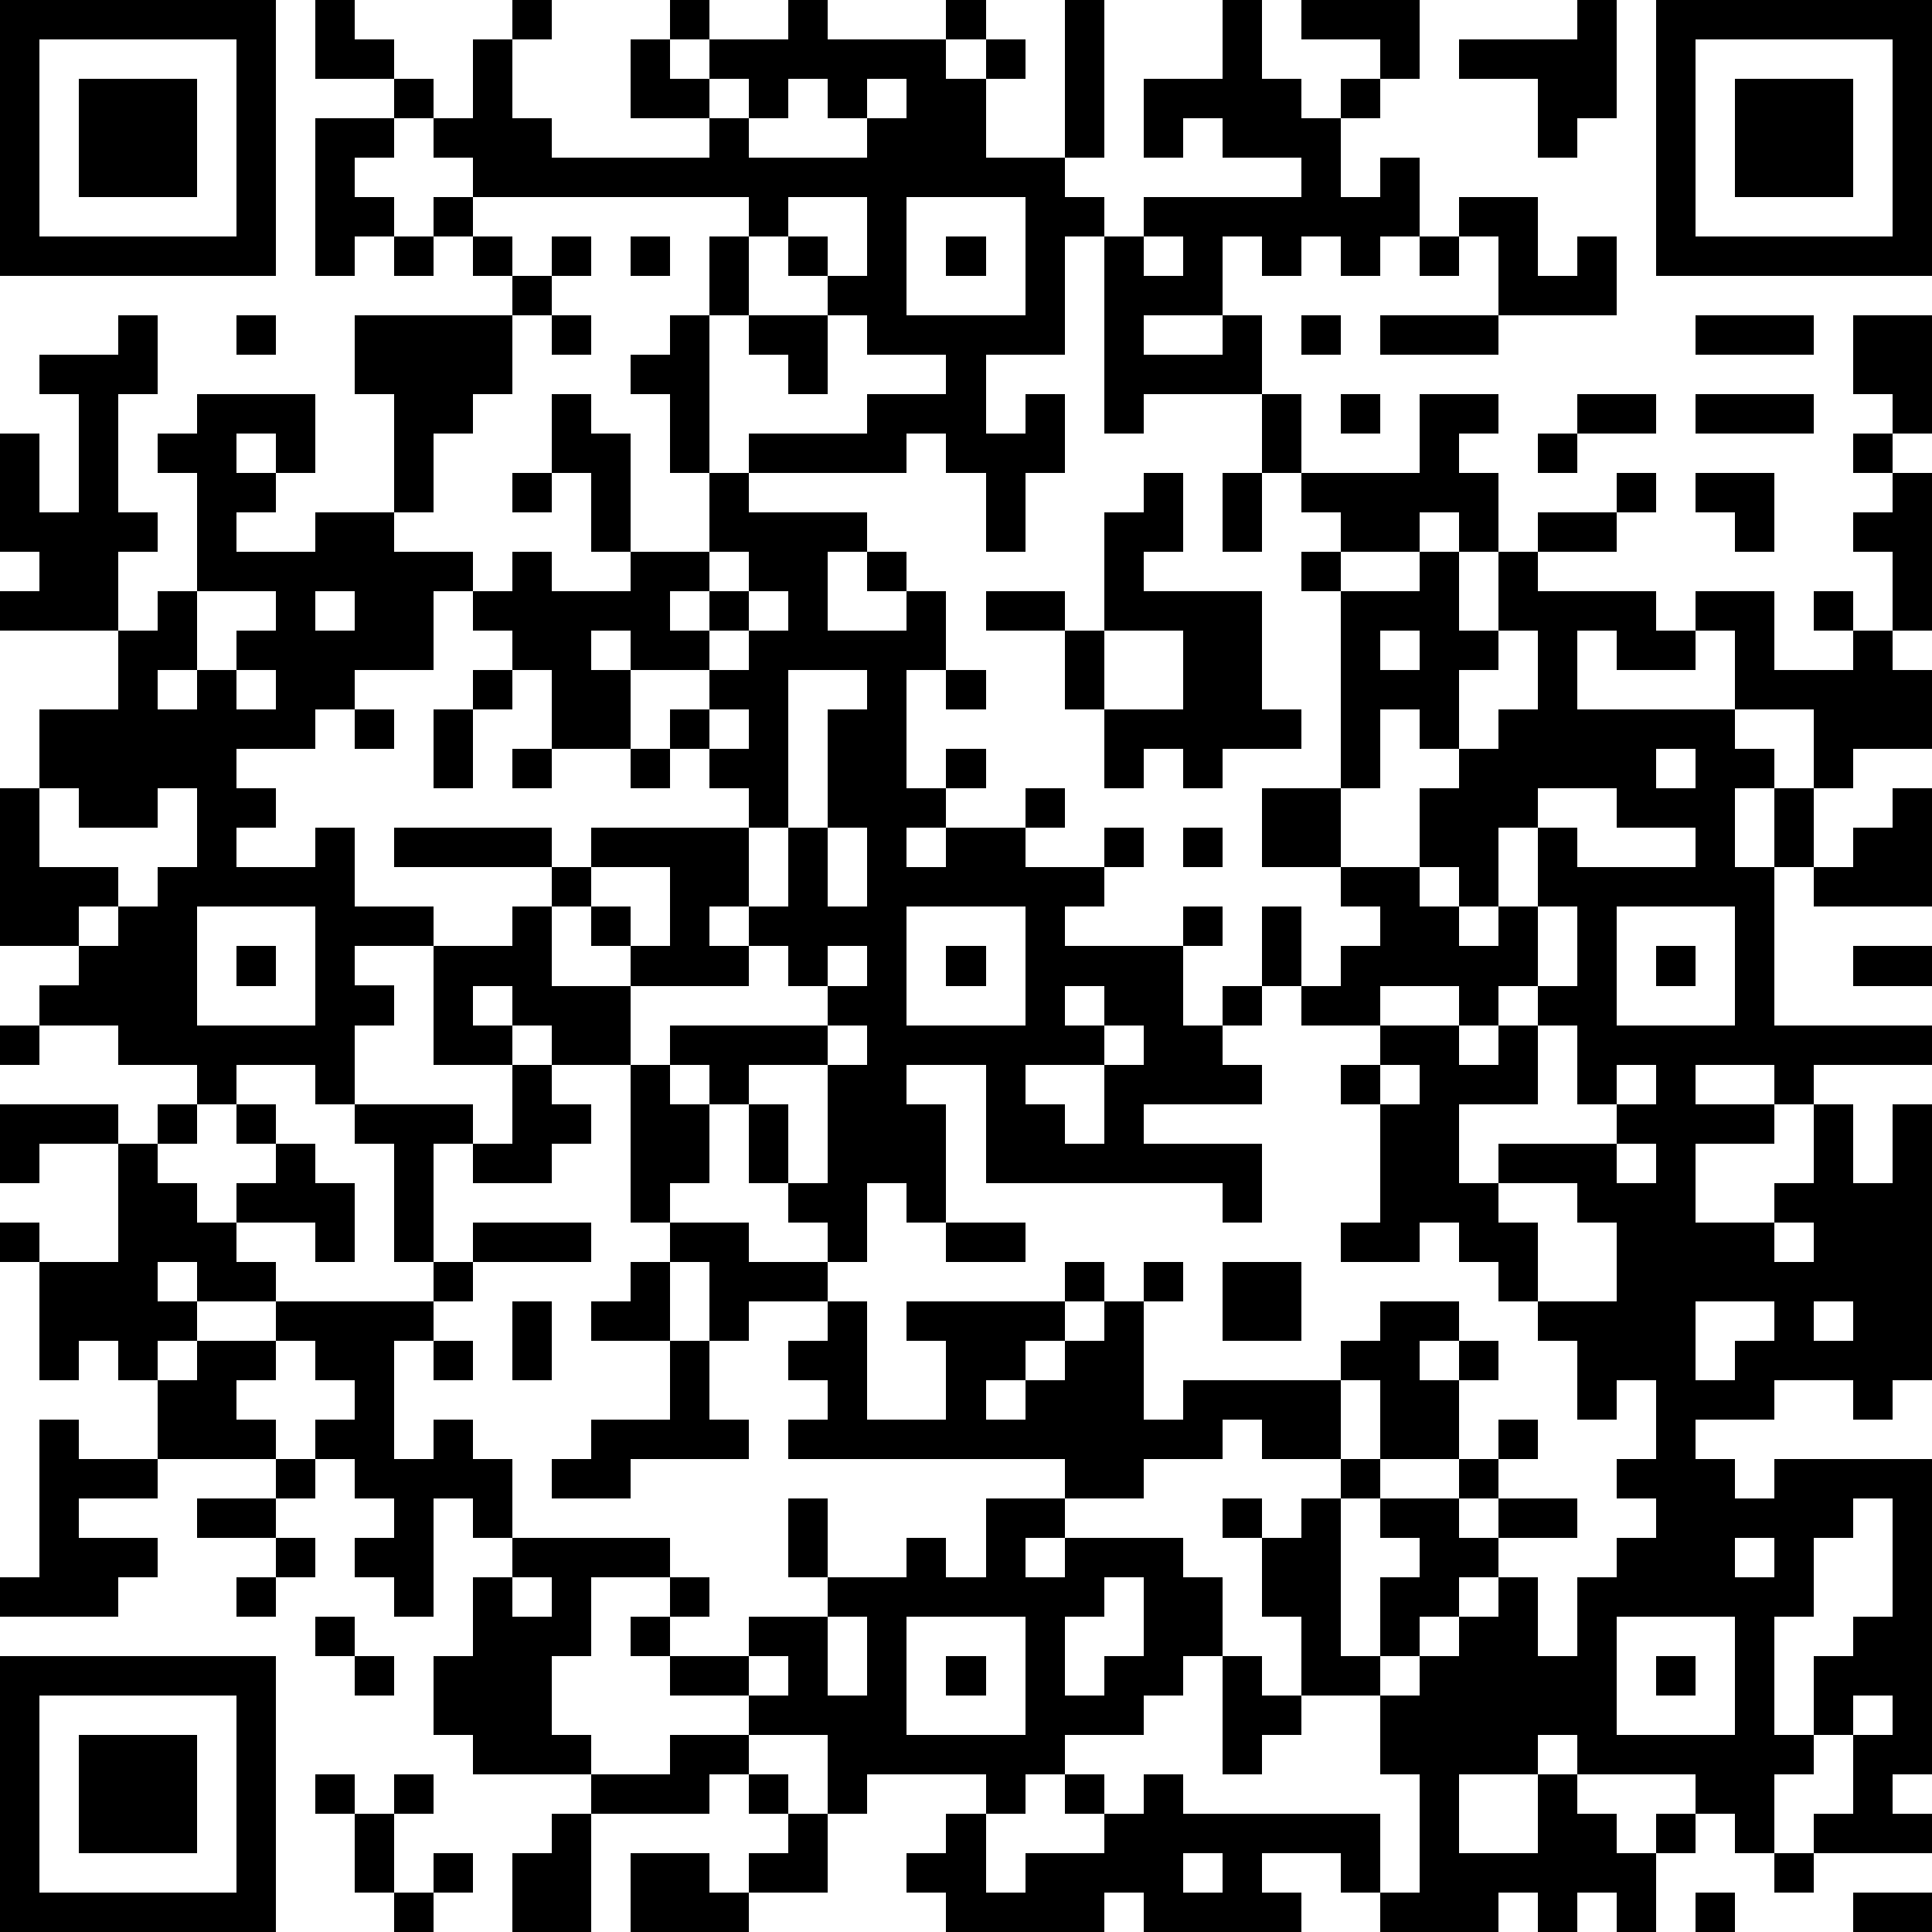
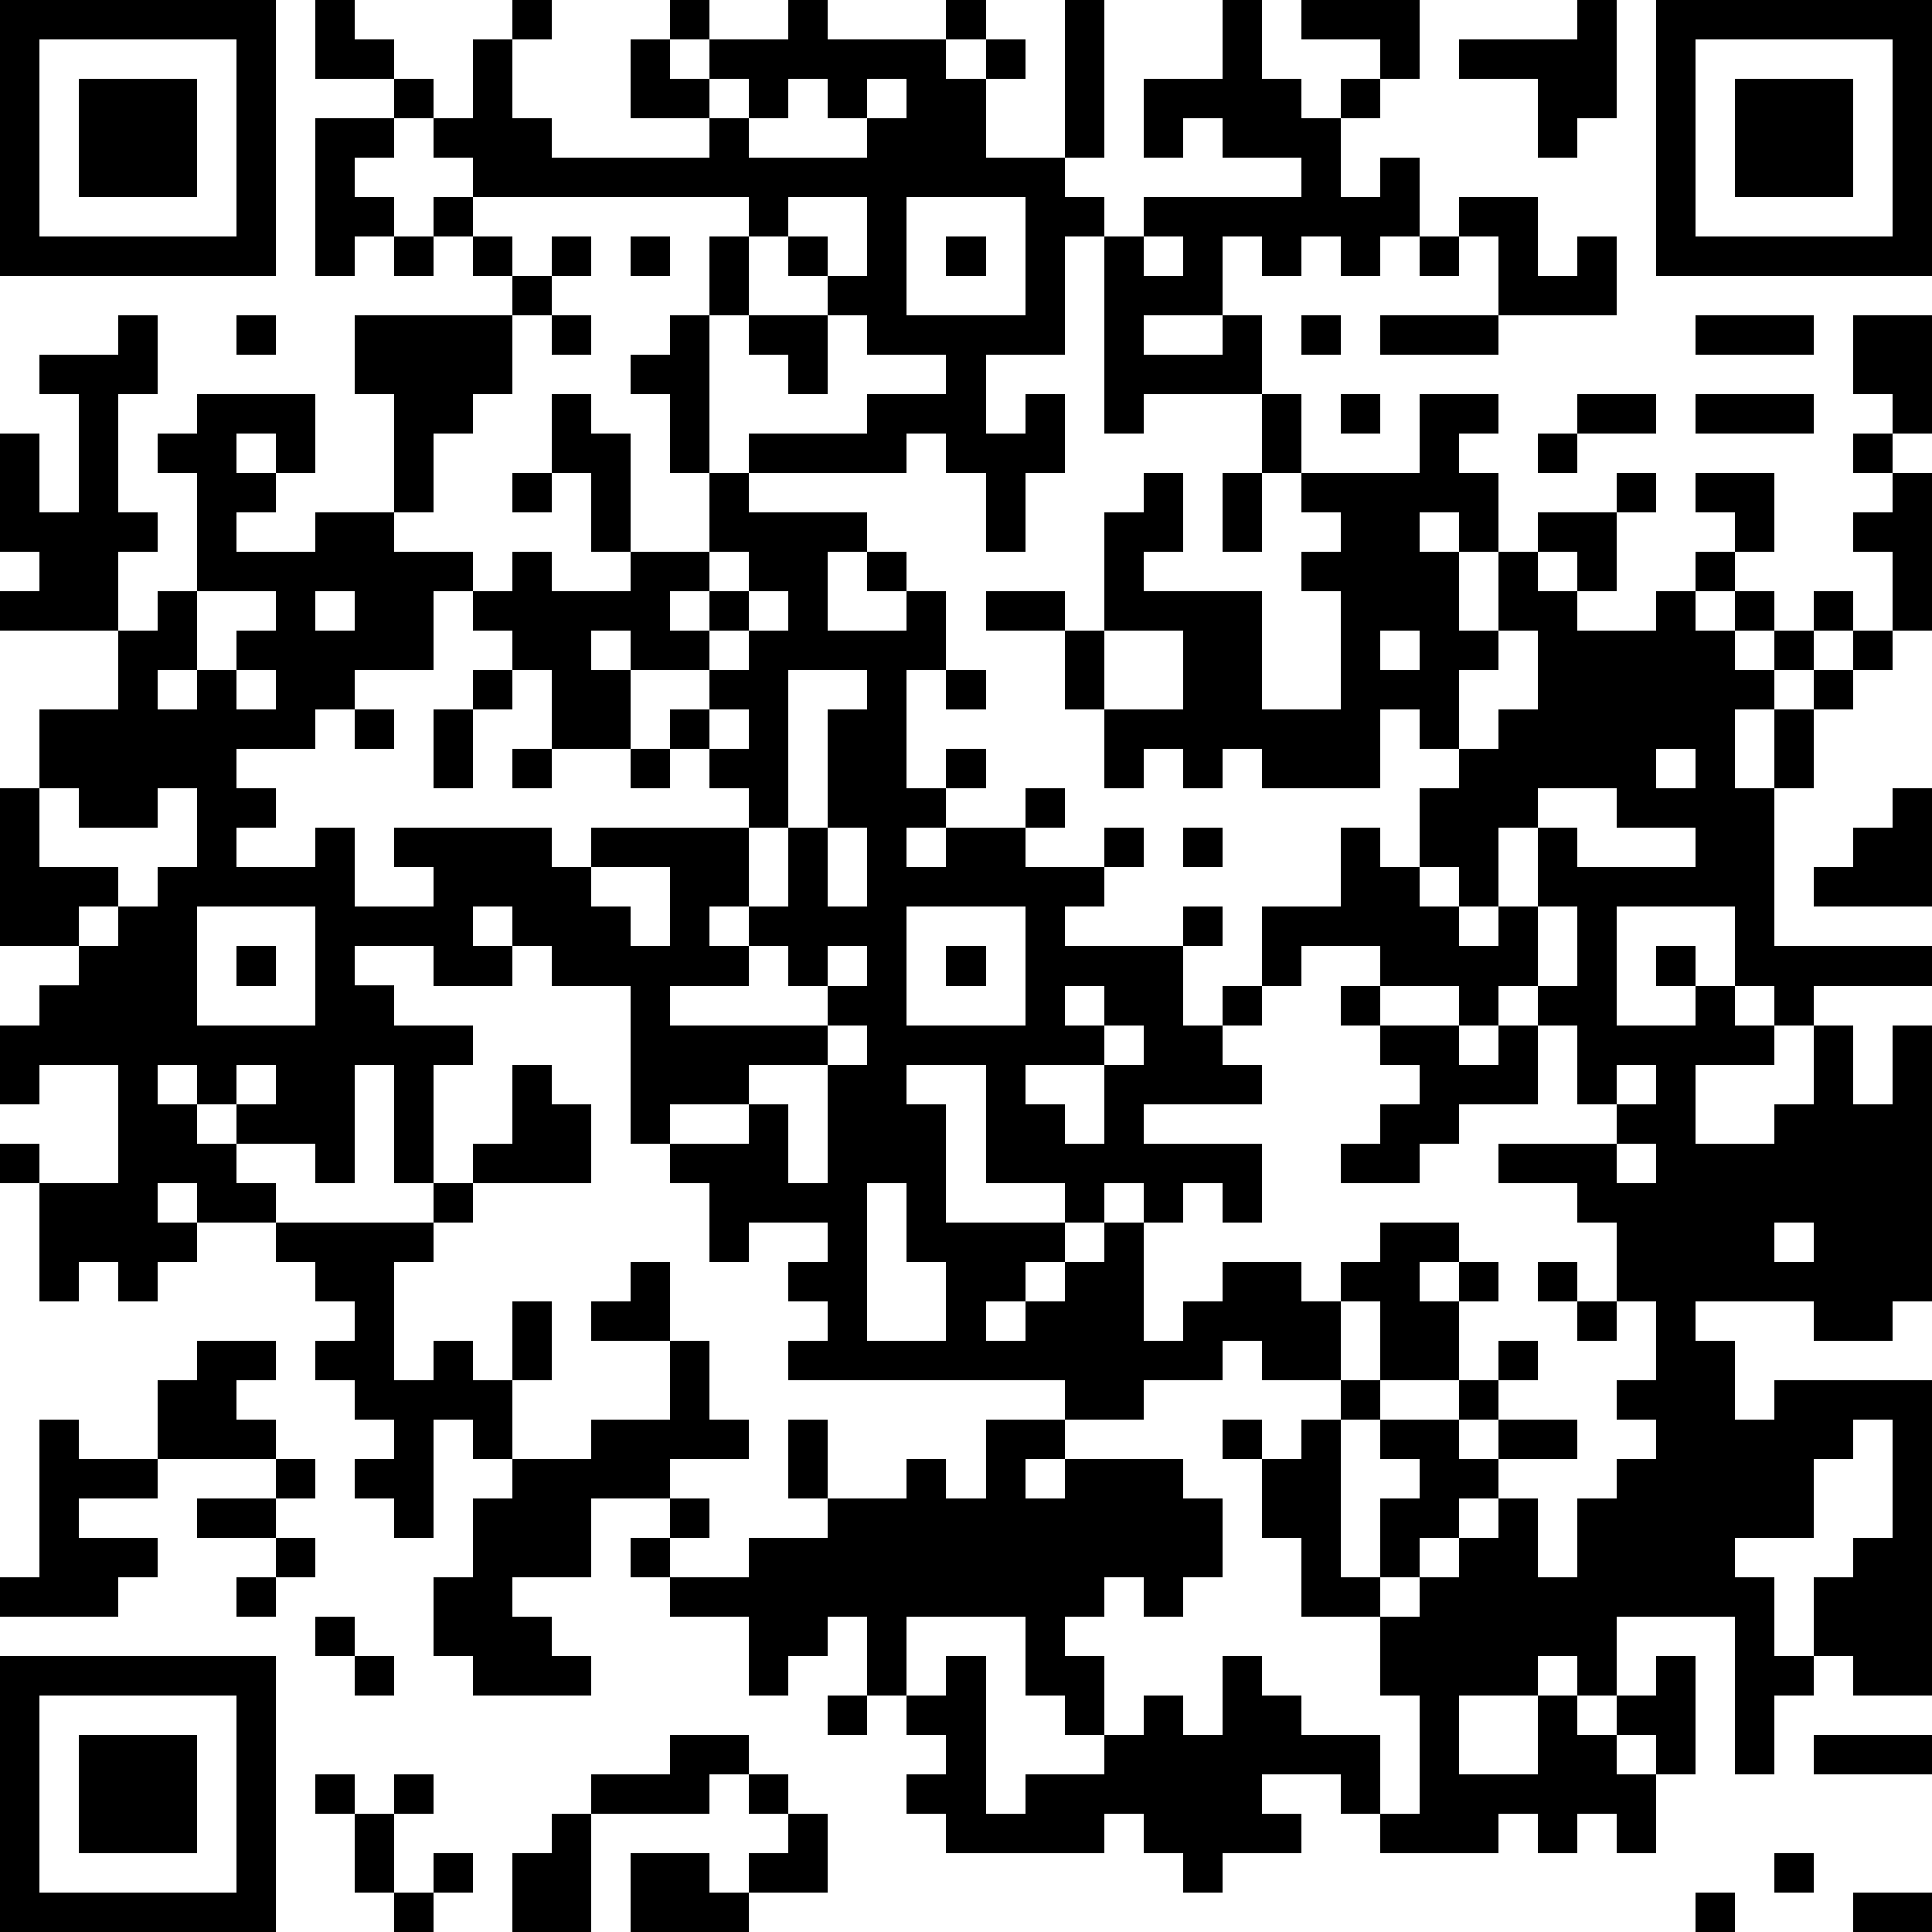
<svg xmlns="http://www.w3.org/2000/svg" version="1.1" width="196" height="196" shape-rendering="crispEdges">
-   <path d="M0 0h7v7h-7zM8 0h1v1h1v1h-2zM13 0h1v1h-1zM17 0h1v1h-1zM20 0h1v1h3v-1h1v1h-1v1h1v-1h1v1h-1v2h2v-4h1v4h-1v1h1v1h-1v3h-2v2h1v-1h1v2h-1v2h-1v-2h-1v-1h-1v1h-4v-1h3v-1h2v-1h-2v-1h-1v-1h-1v-1h-1v-1h-7v-1h-1v-1h-1v-1h1v1h1v-2h1v2h1v1h4v-1h-2v-2h1v1h1v-1h2zM31 0h1v2h1v1h1v-1h1v-1h-2v-1h3v2h-1v1h-1v2h1v-1h1v2h-1v1h-1v-1h-1v1h-1v-1h-1v2h-2v1h2v-1h1v2h-3v1h-1v-5h1v-1h4v-1h-2v-1h-1v1h-1v-2h2zM40 0h1v3h-1v1h-1v-2h-2v-1h3zM42 0h7v7h-7zM1 1v5h5v-5zM43 1v5h5v-5zM2 2h3v3h-3zM18 2v1h1v-1zM20 2v1h-1v1h3v-1h-1v-1zM22 2v1h1v-1zM44 2h3v3h-3zM8 3h2v1h-1v1h1v1h-1v1h-1zM11 5h1v1h-1zM20 5v1h1v1h1v-2zM23 5v3h3v-3zM37 5h2v2h1v-1h1v2h-3v-2h-1zM10 6h1v1h-1zM12 6h1v1h-1zM14 6h1v1h-1zM16 6h1v1h-1zM18 6h1v2h-1zM24 6h1v1h-1zM29 6v1h1v-1zM36 6h1v1h-1zM13 7h1v1h-1zM3 8h1v2h-1v3h1v1h-1v2h-3v-1h1v-1h-1v-3h1v2h1v-3h-1v-1h2zM6 8h1v1h-1zM9 8h4v2h-1v1h-1v2h-1v-3h-1zM14 8h1v1h-1zM17 8h1v4h-1v-2h-1v-1h1zM19 8h2v2h-1v-1h-1zM33 8h1v1h-1zM35 8h3v1h-3zM43 8h3v1h-3zM47 8h2v3h-1v-1h-1zM5 10h3v2h-1v-1h-1v1h1v1h-1v1h2v-1h2v1h2v1h-1v2h-2v1h-1v1h-2v1h1v1h-1v1h2v-1h1v2h2v1h-2v1h1v1h-1v2h-1v-1h-2v1h-1v-1h-2v-1h-2v-1h1v-1h-2v-4h1v-2h2v-2h1v-1h1v-3h-1v-1h1zM14 10h1v1h1v3h-1v-2h-1zM32 10h1v2h-1zM34 10h1v1h-1zM36 10h2v1h-1v1h1v2h-1v-1h-1v1h-2v-1h-1v-1h3zM40 10h2v1h-2zM43 10h3v1h-3zM39 11h1v1h-1zM47 11h1v1h-1zM13 12h1v1h-1zM18 12h1v1h3v1h-1v2h2v-1h-1v-1h1v1h1v2h-1v3h1v-1h1v1h-1v1h-1v1h1v-1h2v-1h1v1h-1v1h2v-1h1v1h-1v1h-1v1h3v-1h1v1h-1v2h1v-1h1v-2h1v2h-1v1h-1v1h1v1h-3v1h3v2h-1v-1h-6v-3h-2v1h1v3h-1v-1h-1v2h-1v-1h-1v-1h-1v-2h-1v-1h-1v-1h4v-1h-1v-1h-1v-1h-1v1h1v1h-3v-1h-1v-1h-1v-1h-4v-1h4v1h1v-1h4v-1h-1v-1h-1v-1h1v-1h-2v-1h-1v1h1v2h-2v-2h-1v-1h-1v-1h1v-1h1v1h2v-1h2zM29 12h1v2h-1v1h3v3h1v1h-2v1h-1v-1h-1v1h-1v-2h-1v-2h-2v-1h2v1h1v-3h1zM31 12h1v2h-1zM41 12h1v1h-1zM43 12h2v2h-1v-1h-1zM48 12h1v4h-1v-2h-1v-1h1zM39 13h2v1h-2zM18 14v1h-1v1h1v-1h1v-1zM33 14h1v1h-1zM36 14h1v2h1v-2h1v1h3v1h1v-1h2v2h2v-1h-1v-1h1v1h1v1h1v2h-2v1h-1v-2h-2v-2h-1v1h-2v-1h-1v2h4v1h1v1h-1v2h1v-2h1v2h-1v4h4v1h-3v1h-1v-1h-2v1h2v1h-2v2h2v-1h1v-2h1v2h1v-2h1v7h-1v1h-1v-1h-2v1h-2v1h1v1h1v-1h4v8h-1v1h1v1h-3v-1h1v-2h-1v-2h1v-1h1v-3h-1v1h-1v2h-1v3h1v1h-1v2h-1v-1h-1v-1h-3v-1h-1v1h-2v2h2v-2h1v1h1v1h1v-1h1v1h-1v2h-1v-1h-1v1h-1v-1h-1v1h-3v-1h-1v-1h-2v1h1v1h-4v-1h-1v1h-4v-1h-1v-1h1v-1h1v-1h-3v1h-1v-2h-2v-1h-2v-1h-1v-1h1v-1h-2v2h-1v2h1v1h-3v-1h-1v-2h1v-2h1v-1h-1v-1h-1v3h-1v-1h-1v-1h1v-1h-1v-1h-1v-1h1v-1h-1v-1h-1v-1h-2v-1h-1v1h1v1h-1v1h-1v-1h-1v1h-1v-3h-1v-1h1v1h2v-3h-2v1h-1v-2h3v1h1v-1h1v1h-1v1h1v1h1v-1h1v-1h-1v-1h1v1h1v1h1v2h-1v-1h-2v1h1v1h4v-1h-1v-3h-1v-1h3v1h-1v3h1v-1h3v1h-3v1h-1v1h-1v3h1v-1h1v1h1v2h4v1h1v1h-1v1h2v-1h2v-1h-1v-2h1v2h2v-1h1v1h1v-2h2v-1h-7v-1h1v-1h-1v-1h1v-1h-2v1h-1v-2h-1v-1h-1v-4h-2v-1h-1v-1h-1v1h1v1h-2v-3h2v-1h1v2h2v2h1v1h1v2h-1v1h2v1h2v1h1v3h2v-2h-1v-1h4v-1h1v1h-1v1h-1v1h-1v1h1v-1h1v-1h1v-1h1v-1h1v1h-1v3h1v-1h4v-1h1v-1h2v1h-1v1h1v-1h1v1h-1v2h-2v-2h-1v2h-2v-1h-1v1h-2v1h-2v1h-1v1h1v-1h3v1h1v2h-1v1h-1v1h-2v1h-1v1h-1v2h1v-1h2v-1h-1v-1h1v1h1v-1h1v1h5v2h1v-3h-1v-2h-2v-2h-1v-2h-1v-1h1v1h1v-1h1v-1h1v1h-1v4h1v-2h1v-1h-1v-1h2v-1h1v-1h1v1h-1v1h-1v1h1v-1h2v1h-2v1h-1v1h-1v1h-1v1h1v-1h1v-1h1v-1h1v2h1v-2h1v-1h1v-1h-1v-1h1v-2h-1v1h-1v-2h-1v-1h-1v-1h-1v-1h-1v1h-2v-1h1v-3h-1v-1h1v-1h-2v-1h1v-1h1v-1h-1v-1h-2v-2h2v-5h2zM5 15v2h-1v1h1v-1h1v-1h1v-1zM8 15v1h1v-1zM19 15v1h-1v1h1v-1h1v-1zM28 16v2h2v-2zM35 16v1h1v-1zM38 16v1h-1v2h-1v-1h-1v2h-1v2h2v-2h1v-1h1v-1h1v-2zM6 17v1h1v-1zM12 17h1v1h-1zM20 17v4h-1v2h1v-2h1v-3h1v-1zM24 17h1v1h-1zM9 18h1v1h-1zM11 18h1v2h-1zM18 18v1h1v-1zM13 19h1v1h-1zM16 19h1v1h-1zM42 19v1h1v-1zM1 20v2h2v1h-1v1h1v-1h1v-1h1v-2h-1v1h-2v-1zM39 20v1h-1v2h-1v-1h-1v1h1v1h1v-1h1v-2h1v1h3v-1h-2v-1zM48 20h1v3h-3v-1h1v-1h1zM21 21v2h1v-2zM30 21h1v1h-1zM15 22v1h1v1h1v-2zM5 23v3h3v-3zM23 23v3h3v-3zM39 23v2h-1v1h-1v-1h-2v1h2v1h1v-1h1v-1h1v-2zM41 23v3h3v-3zM6 24h1v1h-1zM21 24v1h1v-1zM24 24h1v1h-1zM42 24h1v1h-1zM47 24h2v1h-2zM27 25v1h1v-1zM0 26h1v1h-1zM21 26v1h-2v1h1v2h1v-3h1v-1zM28 26v1h-2v1h1v1h1v-2h1v-1zM39 26v2h-2v2h1v-1h3v-1h-1v-2zM13 27h1v1h1v1h-1v1h-2v-1h1zM35 27v1h1v-1zM41 27v1h1v-1zM41 29v1h1v-1zM38 30v1h1v2h2v-2h-1v-1zM24 31h2v1h-2zM45 31v1h1v-1zM16 32h1v2h-2v-1h1zM31 32h2v2h-2zM13 33h1v2h-1zM43 33v2h1v-1h1v-1zM46 33v1h1v-1zM5 34h2v1h-1v1h1v1h-3v-2h1zM11 34h1v1h-1zM17 34h1v2h1v1h-3v1h-2v-1h1v-1h2zM1 36h1v1h2v1h-2v1h2v1h-1v1h-3v-1h1zM7 37h1v1h-1zM5 38h2v1h-2zM7 39h1v1h-1zM44 39v1h1v-1zM6 40h1v1h-1zM13 40v1h1v-1zM28 40v1h-1v2h1v-1h1v-2zM8 41h1v1h-1zM21 41v2h1v-2zM23 41v3h3v-3zM41 41v3h3v-3zM0 42h7v7h-7zM9 42h1v1h-1zM19 42v1h1v-1zM24 42h1v1h-1zM31 42h1v1h1v1h-1v1h-1zM42 42h1v1h-1zM1 43v5h5v-5zM47 43v1h1v-1zM2 44h3v3h-3zM17 44h2v1h-1v1h-3v-1h2zM8 45h1v1h-1zM10 45h1v1h-1zM19 45h1v1h-1zM9 46h1v2h-1zM14 46h1v3h-2v-2h1zM20 46h1v2h-2v-1h1zM11 47h1v1h-1zM16 47h2v1h1v1h-3zM30 47v1h1v-1zM45 47h1v1h-1zM10 48h1v1h-1zM43 48h1v1h-1zM47 48h2v1h-2z" style="fill:#000" transform="translate(0,0) scale(4)" />
+   <path d="M0 0h7v7h-7zM8 0h1v1h1v1h-2zM13 0h1v1h-1zM17 0h1v1h-1zM20 0h1v1h3v-1h1v1h-1v1h1v-1h1v1h-1v2h2v-4h1v4h-1v1h1v1h-1v3h-2v2h1v-1h1v2h-1v2h-1v-2h-1v-1h-1v1h-4v-1h3v-1h2v-1h-2v-1h-1v-1h-1v-1h-1v-1h-7v-1h-1v-1h-1v-1h1v1h1v-2h1v2h1v1h4v-1h-2v-2h1v1h1v-1h2zM31 0h1v2h1v1h1v-1h1v-1h-2v-1h3v2h-1v1h-1v2h1v-1h1v2h-1v1h-1v-1h-1v1h-1v-1h-1v2h-2v1h2v-1h1v2h-3v1h-1v-5h1v-1h4v-1h-2v-1h-1v1h-1v-2h2zM40 0h1v3h-1v1h-1v-2h-2v-1h3zM42 0h7v7h-7zM1 1v5h5v-5zM43 1v5h5v-5zM2 2h3v3h-3zM18 2v1h1v-1zM20 2v1h-1v1h3v-1h-1v-1zM22 2v1h1v-1zM44 2h3v3h-3zM8 3h2v1h-1v1h1v1h-1v1h-1zM11 5h1v1h-1zM20 5v1h1v1h1v-2zM23 5v3h3v-3zM37 5h2v2h1v-1h1v2h-3v-2h-1zM10 6h1v1h-1zM12 6h1v1h-1zM14 6h1v1h-1zM16 6h1v1h-1zM18 6h1v2h-1zM24 6h1v1h-1zM29 6v1h1v-1zM36 6h1v1h-1zM13 7h1v1h-1zM3 8h1v2h-1v3h1v1h-1v2h-3v-1h1v-1h-1v-3h1v2h1v-3h-1v-1h2zM6 8h1v1h-1zM9 8h4v2h-1v1h-1v2h-1v-3h-1zM14 8h1v1h-1zM17 8h1v4h-1v-2h-1v-1h1zM19 8h2v2h-1v-1h-1zM33 8h1v1h-1zM35 8h3v1h-3zM43 8h3v1h-3zM47 8h2v3h-1v-1h-1zM5 10h3v2h-1v-1h-1v1h1v1h-1v1h2v-1h2v1h2v1h-1v2h-2v1h-1v1h-2v1h1v1h-1v1h2v-1h1v2h2v1h-2v1h1v1h-1v2h-1v-1h-2v1h-1v-1h-2v-1h-2v-1h1v-1h-2v-4h1v-2h2v-2h1v-1h1v-3h-1v-1h1zM14 10h1v1h1v3h-1v-2h-1zM32 10h1v2h-1zM34 10h1v1h-1zM36 10h2v1h-1v1h1v2h-1v-1h-1v1h-2v-1h-1v-1h3zM40 10h2v1h-2zM43 10h3v1h-3zM39 11h1v1h-1zM47 11h1v1h-1zM13 12h1v1h-1zM18 12h1v1h3v1h-1v2h2v-1h-1v-1h1v1h1v2h-1v3h1v-1h1v1h-1v1h-1v1h1v-1h2v-1h1v1h-1v1h2v-1h1v1h-1v1h-1v1h3v-1h1v1h-1v2h1v-1h1v-2h1v2h-1v1h-1v1h1v1h-3v1h3v2h-1v-1h-6v-3h-2v1h1v3h-1v-1h-1v2h-1v-1h-1v-1h-1v-2h-1v-1h-1v-1h4v-1h-1v-1h-1v-1h-1v1h1v1h-3v-1h-1v-1h-1v-1h-4v-1h4v1h1v-1h4v-1h-1v-1h-1v-1h1v-1h-2v-1h-1v1h1v2h-2v-2h-1v-1h-1v-1h1v-1h1v1h2v-1h2zM29 12h1v2h-1v1h3v3h1v1h-2v1h-1v-1h-1v1h-1v-2h-1v-2h-2v-1h2v1h1v-3h1zM31 12h1v2h-1zM41 12h1v1h-1zM43 12h2v2h-1v-1h-1zM48 12h1v4h-1v-2h-1v-1h1zM39 13h2v1h-2zM18 14v1h-1v1h1v-1h1v-1zM33 14h1v1h-1zM36 14h1v2h1v-2h1v1h3v1h1v-1h2v2h2v-1h-1v-1h1v1h1v1h1h-2v1h-1v-2h-2v-2h-1v1h-2v-1h-1v2h4v1h1v1h-1v2h1v-2h1v2h-1v4h4v1h-3v1h-1v-1h-2v1h2v1h-2v2h2v-1h1v-2h1v2h1v-2h1v7h-1v1h-1v-1h-2v1h-2v1h1v1h1v-1h4v8h-1v1h1v1h-3v-1h1v-2h-1v-2h1v-1h1v-3h-1v1h-1v2h-1v3h1v1h-1v2h-1v-1h-1v-1h-3v-1h-1v1h-2v2h2v-2h1v1h1v1h1v-1h1v1h-1v2h-1v-1h-1v1h-1v-1h-1v1h-3v-1h-1v-1h-2v1h1v1h-4v-1h-1v1h-4v-1h-1v-1h1v-1h1v-1h-3v1h-1v-2h-2v-1h-2v-1h-1v-1h1v-1h-2v2h-1v2h1v1h-3v-1h-1v-2h1v-2h1v-1h-1v-1h-1v3h-1v-1h-1v-1h1v-1h-1v-1h-1v-1h1v-1h-1v-1h-1v-1h-2v-1h-1v1h1v1h-1v1h-1v-1h-1v1h-1v-3h-1v-1h1v1h2v-3h-2v1h-1v-2h3v1h1v-1h1v1h-1v1h1v1h1v-1h1v-1h-1v-1h1v1h1v1h1v2h-1v-1h-2v1h1v1h4v-1h-1v-3h-1v-1h3v1h-1v3h1v-1h3v1h-3v1h-1v1h-1v3h1v-1h1v1h1v2h4v1h1v1h-1v1h2v-1h2v-1h-1v-2h1v2h2v-1h1v1h1v-2h2v-1h-7v-1h1v-1h-1v-1h1v-1h-2v1h-1v-2h-1v-1h-1v-4h-2v-1h-1v-1h-1v1h1v1h-2v-3h2v-1h1v2h2v2h1v1h1v2h-1v1h2v1h2v1h1v3h2v-2h-1v-1h4v-1h1v1h-1v1h-1v1h-1v1h1v-1h1v-1h1v-1h1v-1h1v1h-1v3h1v-1h4v-1h1v-1h2v1h-1v1h1v-1h1v1h-1v2h-2v-2h-1v2h-2v-1h-1v1h-2v1h-2v1h-1v1h1v-1h3v1h1v2h-1v1h-1v1h-2v1h-1v1h-1v2h1v-1h2v-1h-1v-1h1v1h1v-1h1v1h5v2h1v-3h-1v-2h-2v-2h-1v-2h-1v-1h1v1h1v-1h1v-1h1v1h-1v4h1v-2h1v-1h-1v-1h2v-1h1v-1h1v1h-1v1h-1v1h1v-1h2v1h-2v1h-1v1h-1v1h-1v1h1v-1h1v-1h1v-1h1v2h1v-2h1v-1h1v-1h-1v-1h1v-2h-1v1h-1v-2h-1v-1h-1v-1h-1v-1h-1v1h-2v-1h1v-3h-1v-1h1v-1h-2v-1h1v-1h1v-1h-1v-1h-2v-2h2v-5h2zM5 15v2h-1v1h1v-1h1v-1h1v-1zM8 15v1h1v-1zM19 15v1h-1v1h1v-1h1v-1zM28 16v2h2v-2zM35 16v1h1v-1zM38 16v1h-1v2h-1v-1h-1v2h-1v2h2v-2h1v-1h1v-1h1v-2zM6 17v1h1v-1zM12 17h1v1h-1zM20 17v4h-1v2h1v-2h1v-3h1v-1zM24 17h1v1h-1zM9 18h1v1h-1zM11 18h1v2h-1zM18 18v1h1v-1zM13 19h1v1h-1zM16 19h1v1h-1zM42 19v1h1v-1zM1 20v2h2v1h-1v1h1v-1h1v-1h1v-2h-1v1h-2v-1zM39 20v1h-1v2h-1v-1h-1v1h1v1h1v-1h1v-2h1v1h3v-1h-2v-1zM48 20h1v3h-3v-1h1v-1h1zM21 21v2h1v-2zM30 21h1v1h-1zM15 22v1h1v1h1v-2zM5 23v3h3v-3zM23 23v3h3v-3zM39 23v2h-1v1h-1v-1h-2v1h2v1h1v-1h1v-1h1v-2zM41 23v3h3v-3zM6 24h1v1h-1zM21 24v1h1v-1zM24 24h1v1h-1zM42 24h1v1h-1zM47 24h2v1h-2zM27 25v1h1v-1zM0 26h1v1h-1zM21 26v1h-2v1h1v2h1v-3h1v-1zM28 26v1h-2v1h1v1h1v-2h1v-1zM39 26v2h-2v2h1v-1h3v-1h-1v-2zM13 27h1v1h1v1h-1v1h-2v-1h1zM35 27v1h1v-1zM41 27v1h1v-1zM41 29v1h1v-1zM38 30v1h1v2h2v-2h-1v-1zM24 31h2v1h-2zM45 31v1h1v-1zM16 32h1v2h-2v-1h1zM31 32h2v2h-2zM13 33h1v2h-1zM43 33v2h1v-1h1v-1zM46 33v1h1v-1zM5 34h2v1h-1v1h1v1h-3v-2h1zM11 34h1v1h-1zM17 34h1v2h1v1h-3v1h-2v-1h1v-1h2zM1 36h1v1h2v1h-2v1h2v1h-1v1h-3v-1h1zM7 37h1v1h-1zM5 38h2v1h-2zM7 39h1v1h-1zM44 39v1h1v-1zM6 40h1v1h-1zM13 40v1h1v-1zM28 40v1h-1v2h1v-1h1v-2zM8 41h1v1h-1zM21 41v2h1v-2zM23 41v3h3v-3zM41 41v3h3v-3zM0 42h7v7h-7zM9 42h1v1h-1zM19 42v1h1v-1zM24 42h1v1h-1zM31 42h1v1h1v1h-1v1h-1zM42 42h1v1h-1zM1 43v5h5v-5zM47 43v1h1v-1zM2 44h3v3h-3zM17 44h2v1h-1v1h-3v-1h2zM8 45h1v1h-1zM10 45h1v1h-1zM19 45h1v1h-1zM9 46h1v2h-1zM14 46h1v3h-2v-2h1zM20 46h1v2h-2v-1h1zM11 47h1v1h-1zM16 47h2v1h1v1h-3zM30 47v1h1v-1zM45 47h1v1h-1zM10 48h1v1h-1zM43 48h1v1h-1zM47 48h2v1h-2z" style="fill:#000" transform="translate(0,0) scale(4)" />
</svg>